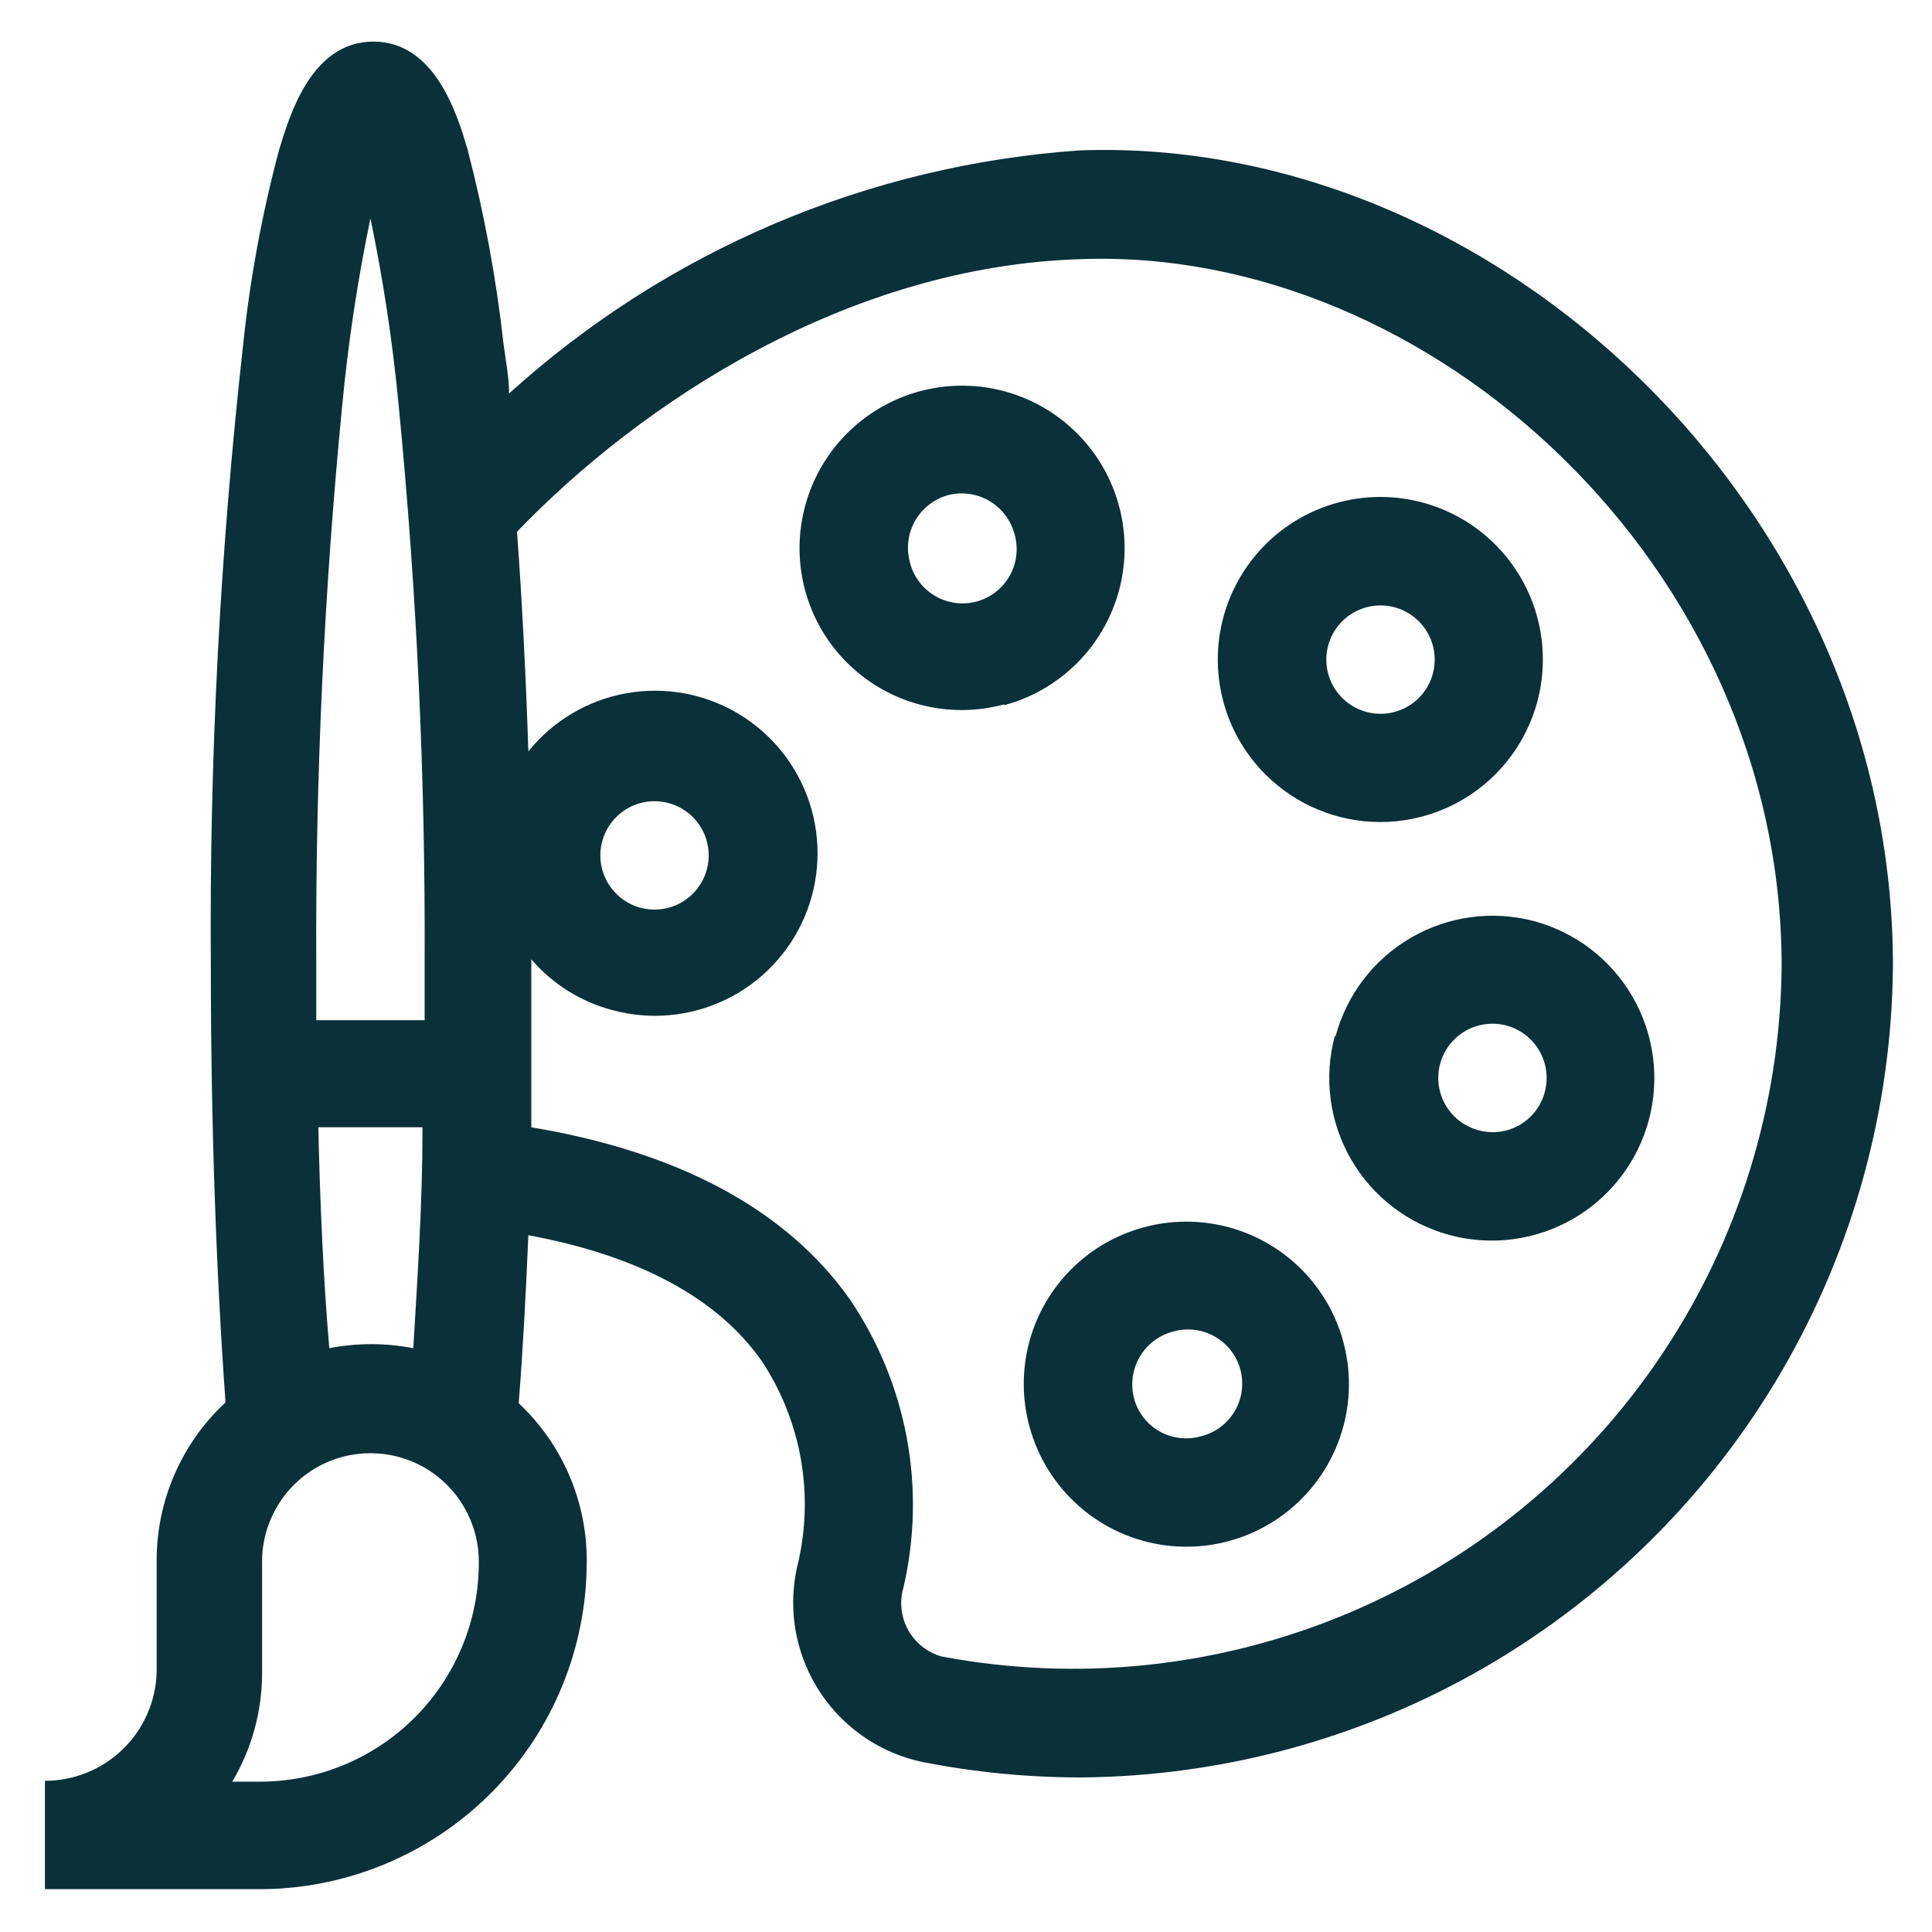
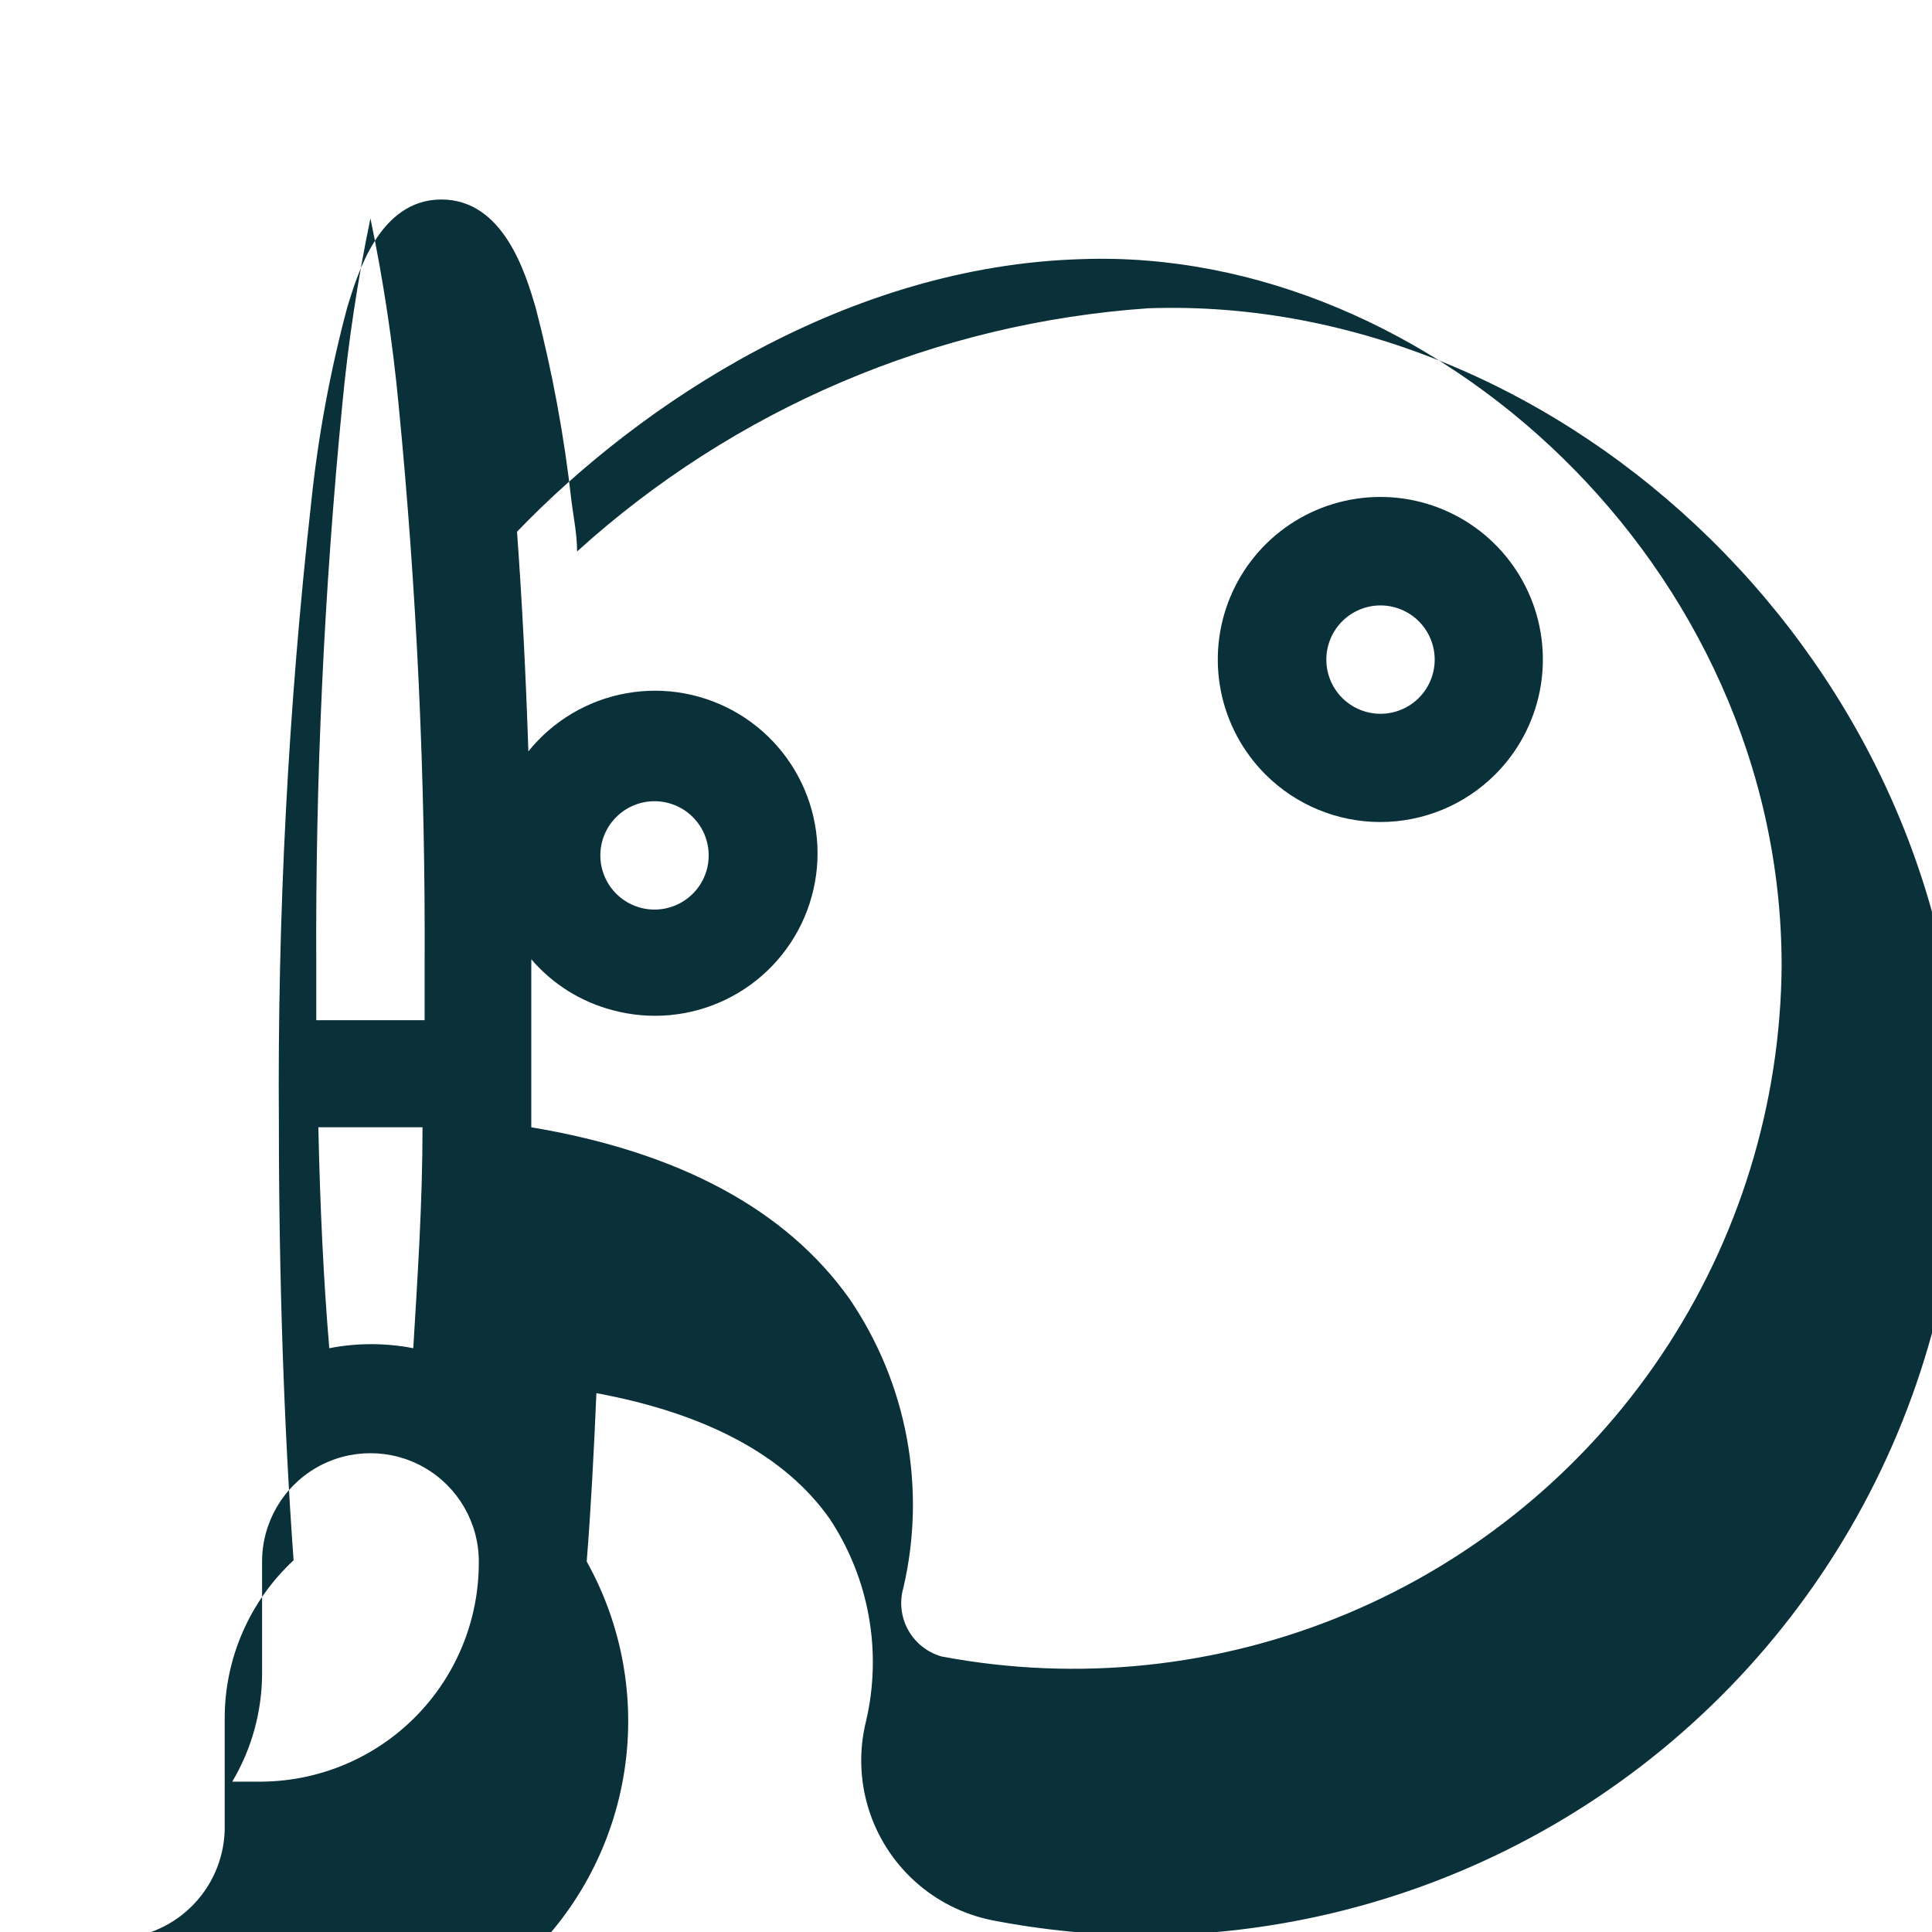
<svg xmlns="http://www.w3.org/2000/svg" id="Layer_1" data-name="Layer 1" viewBox="0 0 46 46">
  <defs>
    <style>.cls-1{fill:none;}.cls-2{clip-path:url(#clip-path);}.cls-3{clip-path:url(#clip-path-2);}.cls-4{fill:#0a303a;}.cls-5{clip-path:url(#clip-path-3);}.cls-6{clip-path:url(#clip-path-5);}.cls-7{clip-path:url(#clip-path-7);}.cls-8{clip-path:url(#clip-path-9);}</style>
    <clipPath id="clip-path" transform="translate(-62.65 -74.67)">
-       <path class="cls-1" d="M68.89,114.51v-2.66a2.58,2.58,0,0,1,5.16,0,5.21,5.21,0,0,1-5.16,5.24h-.71A5.06,5.06,0,0,0,68.89,114.51Zm1.34-13h2.48c0,1.82-.12,3.59-.22,5.26a5.25,5.25,0,0,0-2,0C70.35,105.12,70.27,103.35,70.23,101.53ZM70.8,84.3a40.62,40.62,0,0,1,.67-4.43,40.62,40.62,0,0,1,.67,4.43,130.85,130.85,0,0,1,.62,13.37c0,.43,0,.86,0,1.29H70.18V97.67A130.85,130.85,0,0,1,70.8,84.3ZM77,94.66a1.29,1.29,0,0,1,2.49.67A1.29,1.29,0,1,1,77,94.66ZM88.4,80.84c8.3-.3,16.67,7.29,16.67,16.83a16.87,16.87,0,0,1-20,16.44,1.32,1.32,0,0,1-.91-1.64,8.71,8.71,0,0,0-1.28-6.87c-1.51-2.13-4.06-3.5-7.58-4.09,0-1.27,0-3.94,0-4a3.82,3.82,0,0,0,1.93,1.21,3.87,3.87,0,1,0-2-6.16c-.06-1.83-.15-3.59-.27-5.23C77.91,84.26,82.84,81,88.4,80.84Zm-11.78,31A5.13,5.13,0,0,0,75,108.08h0c.1-1.26.17-2.59.23-4,2.64.49,4.51,1.5,5.56,3a6.18,6.18,0,0,1,.86,4.81,3.88,3.88,0,0,0,3,4.74,19.61,19.61,0,0,0,3.72.36,19.48,19.48,0,0,0,19.35-19.33c0-10.88-9.46-19.76-19.35-19.41a22.56,22.56,0,0,0-13.6,5.79c0-.4-.08-.79-.13-1.17a32.56,32.56,0,0,0-.86-4.65c-.23-.77-.75-2.56-2.24-2.56s-2,1.79-2.24,2.56a30,30,0,0,0-.86,4.65,124.83,124.83,0,0,0-.77,14.79c0,3.63.12,7.23.35,10.4h0a5.13,5.13,0,0,0-1.64,3.77v2.66a2.66,2.66,0,0,1-2.66,2.58v2.58h5.24A7.8,7.8,0,0,0,76.62,111.85Z" />
+       <path class="cls-1" d="M68.89,114.51v-2.66a2.58,2.58,0,0,1,5.16,0,5.21,5.21,0,0,1-5.16,5.24h-.71A5.06,5.06,0,0,0,68.89,114.51Zm1.34-13h2.48c0,1.82-.12,3.59-.22,5.26a5.25,5.25,0,0,0-2,0C70.35,105.12,70.27,103.35,70.23,101.53ZM70.8,84.3a40.62,40.62,0,0,1,.67-4.43,40.62,40.62,0,0,1,.67,4.43,130.85,130.85,0,0,1,.62,13.37c0,.43,0,.86,0,1.29H70.18V97.67A130.85,130.85,0,0,1,70.8,84.3ZM77,94.66a1.29,1.29,0,0,1,2.49.67A1.29,1.29,0,1,1,77,94.66ZM88.4,80.84c8.3-.3,16.67,7.29,16.67,16.83a16.87,16.87,0,0,1-20,16.44,1.32,1.32,0,0,1-.91-1.64,8.71,8.71,0,0,0-1.28-6.87c-1.51-2.13-4.06-3.5-7.58-4.09,0-1.27,0-3.94,0-4a3.82,3.82,0,0,0,1.93,1.21,3.87,3.87,0,1,0-2-6.16c-.06-1.83-.15-3.59-.27-5.23C77.91,84.26,82.84,81,88.4,80.84Zm-11.78,31h0c.1-1.26.17-2.59.23-4,2.64.49,4.51,1.5,5.56,3a6.18,6.18,0,0,1,.86,4.81,3.88,3.88,0,0,0,3,4.74,19.61,19.61,0,0,0,3.72.36,19.48,19.48,0,0,0,19.35-19.33c0-10.88-9.46-19.76-19.35-19.41a22.56,22.56,0,0,0-13.6,5.79c0-.4-.08-.79-.13-1.17a32.56,32.56,0,0,0-.86-4.65c-.23-.77-.75-2.56-2.24-2.56s-2,1.79-2.24,2.56a30,30,0,0,0-.86,4.65,124.83,124.83,0,0,0-.77,14.79c0,3.63.12,7.23.35,10.4h0a5.13,5.13,0,0,0-1.64,3.77v2.66a2.66,2.66,0,0,1-2.66,2.58v2.58h5.24A7.8,7.8,0,0,0,76.62,111.85Z" />
    </clipPath>
    <clipPath id="clip-path-2" transform="translate(-62.65 -74.67)">
      <rect class="cls-1" x="-164.35" y="-306.33" width="1400" height="1668" />
    </clipPath>
    <clipPath id="clip-path-3" transform="translate(-62.65 -74.67)">
      <path class="cls-1" d="M94.61,89.46a1.29,1.29,0,1,1,0,1.83A1.29,1.29,0,0,1,94.61,89.46Zm3.64,3.65a3.87,3.87,0,1,0-5.47,0A3.87,3.87,0,0,0,98.25,93.11Z" />
    </clipPath>
    <clipPath id="clip-path-5" transform="translate(-62.65 -74.67)">
-       <path class="cls-1" d="M85.22,86.46a1.3,1.3,0,0,1,1.58.91,1.29,1.29,0,1,1-2.49.67A1.3,1.3,0,0,1,85.22,86.46Zm1.34,5a3.87,3.87,0,1,0-4.74-2.73A3.86,3.86,0,0,0,86.56,91.44Z" />
-     </clipPath>
+       </clipPath>
    <clipPath id="clip-path-7" transform="translate(-62.65 -74.67)">
-       <path class="cls-1" d="M90.56,106.38a1.29,1.29,0,1,1,.67,2.49,1.28,1.28,0,0,1-1.58-.91A1.3,1.3,0,0,1,90.56,106.38Zm-3.4,2.25a3.87,3.87,0,1,0,2.73-4.74A3.86,3.86,0,0,0,87.16,108.63Z" />
-     </clipPath>
+       </clipPath>
    <clipPath id="clip-path-9" transform="translate(-62.65 -74.67)">
-       <path class="cls-1" d="M99.43,100.67a1.28,1.28,0,0,1-1.58.91,1.29,1.29,0,1,1,1.58-.91Zm-5-1.33a3.87,3.87,0,1,0,4.74-2.74A3.87,3.87,0,0,0,94.45,99.34Z" />
-     </clipPath>
+       </clipPath>
  </defs>
  <g class="cls-2">
    <g class="cls-3">
      <rect class="cls-4" width="46" height="46" />
    </g>
  </g>
  <g class="cls-5">
    <g class="cls-3">
      <rect class="cls-4" x="27.62" y="10.47" width="10.49" height="10.48" />
    </g>
  </g>
  <g class="cls-6">
    <g class="cls-3">
      <rect class="cls-4" x="17.62" y="7.75" width="10.57" height="10.58" />
    </g>
  </g>
  <g class="cls-7">
    <g class="cls-3">
      <rect class="cls-4" x="22.96" y="27.67" width="10.57" height="10.58" />
    </g>
  </g>
  <g class="cls-8">
    <g class="cls-3">
      <rect class="cls-4" x="30.25" y="20.38" width="10.58" height="10.58" />
    </g>
  </g>
</svg>